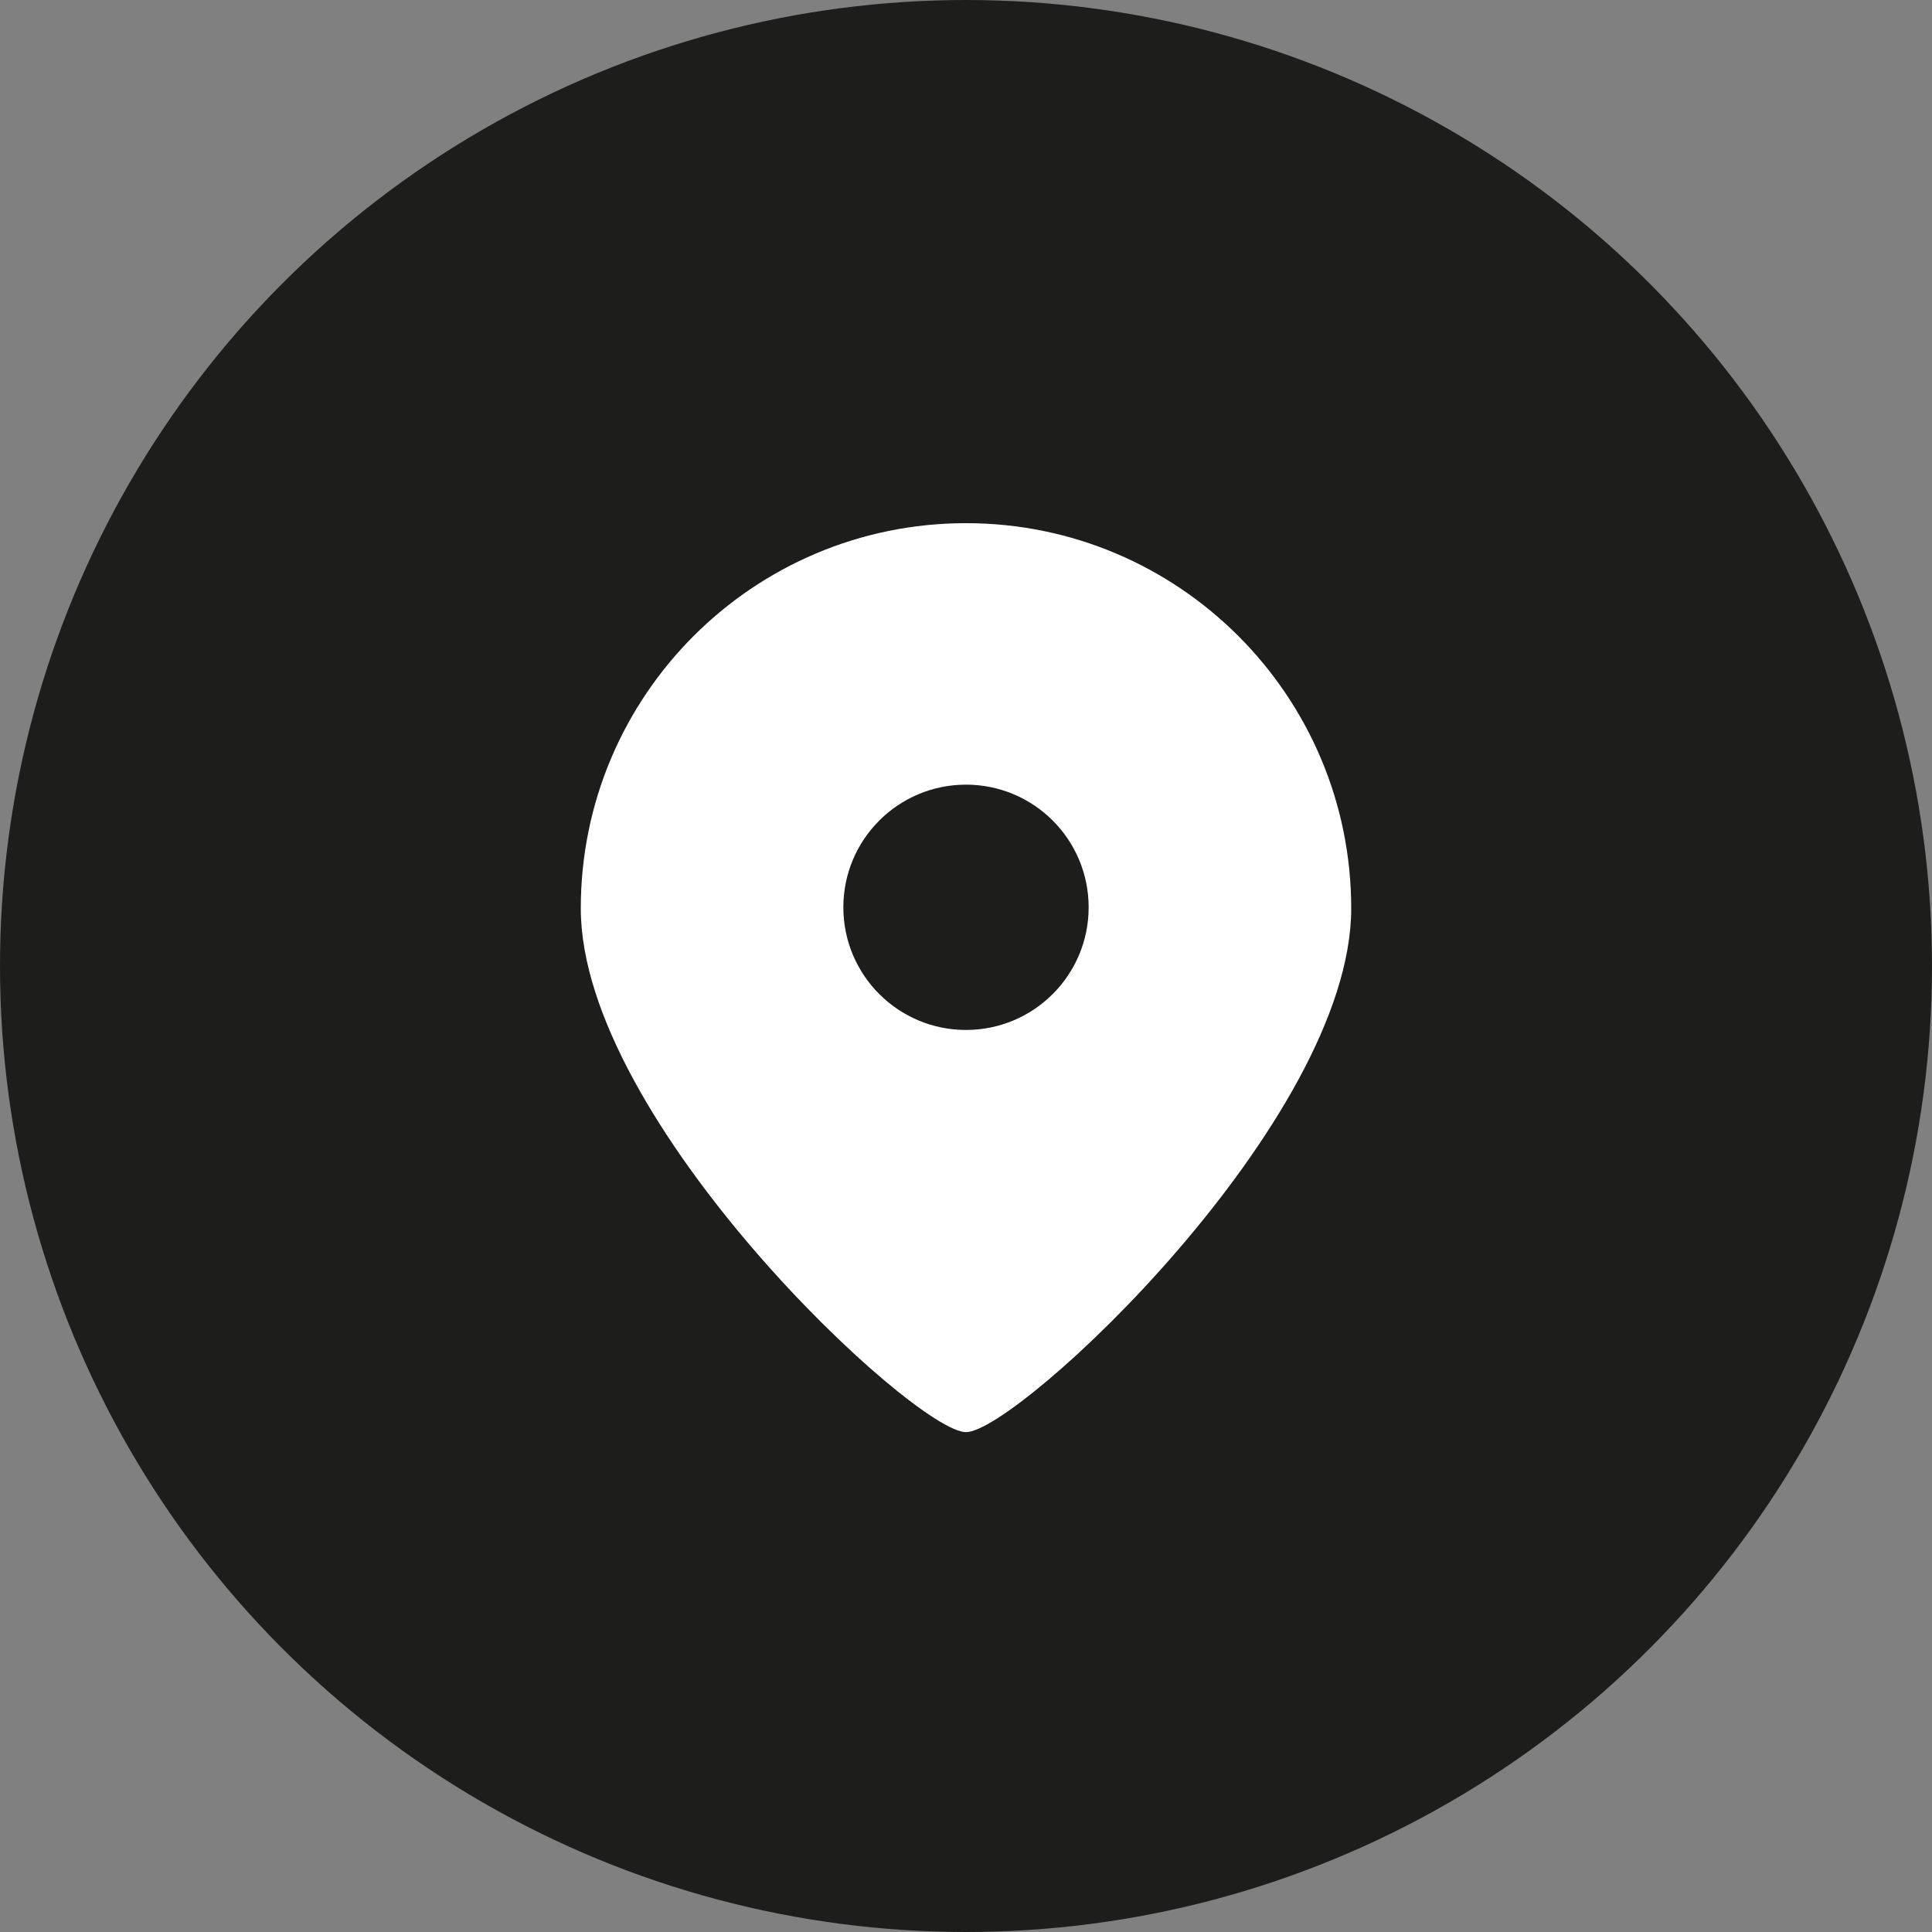
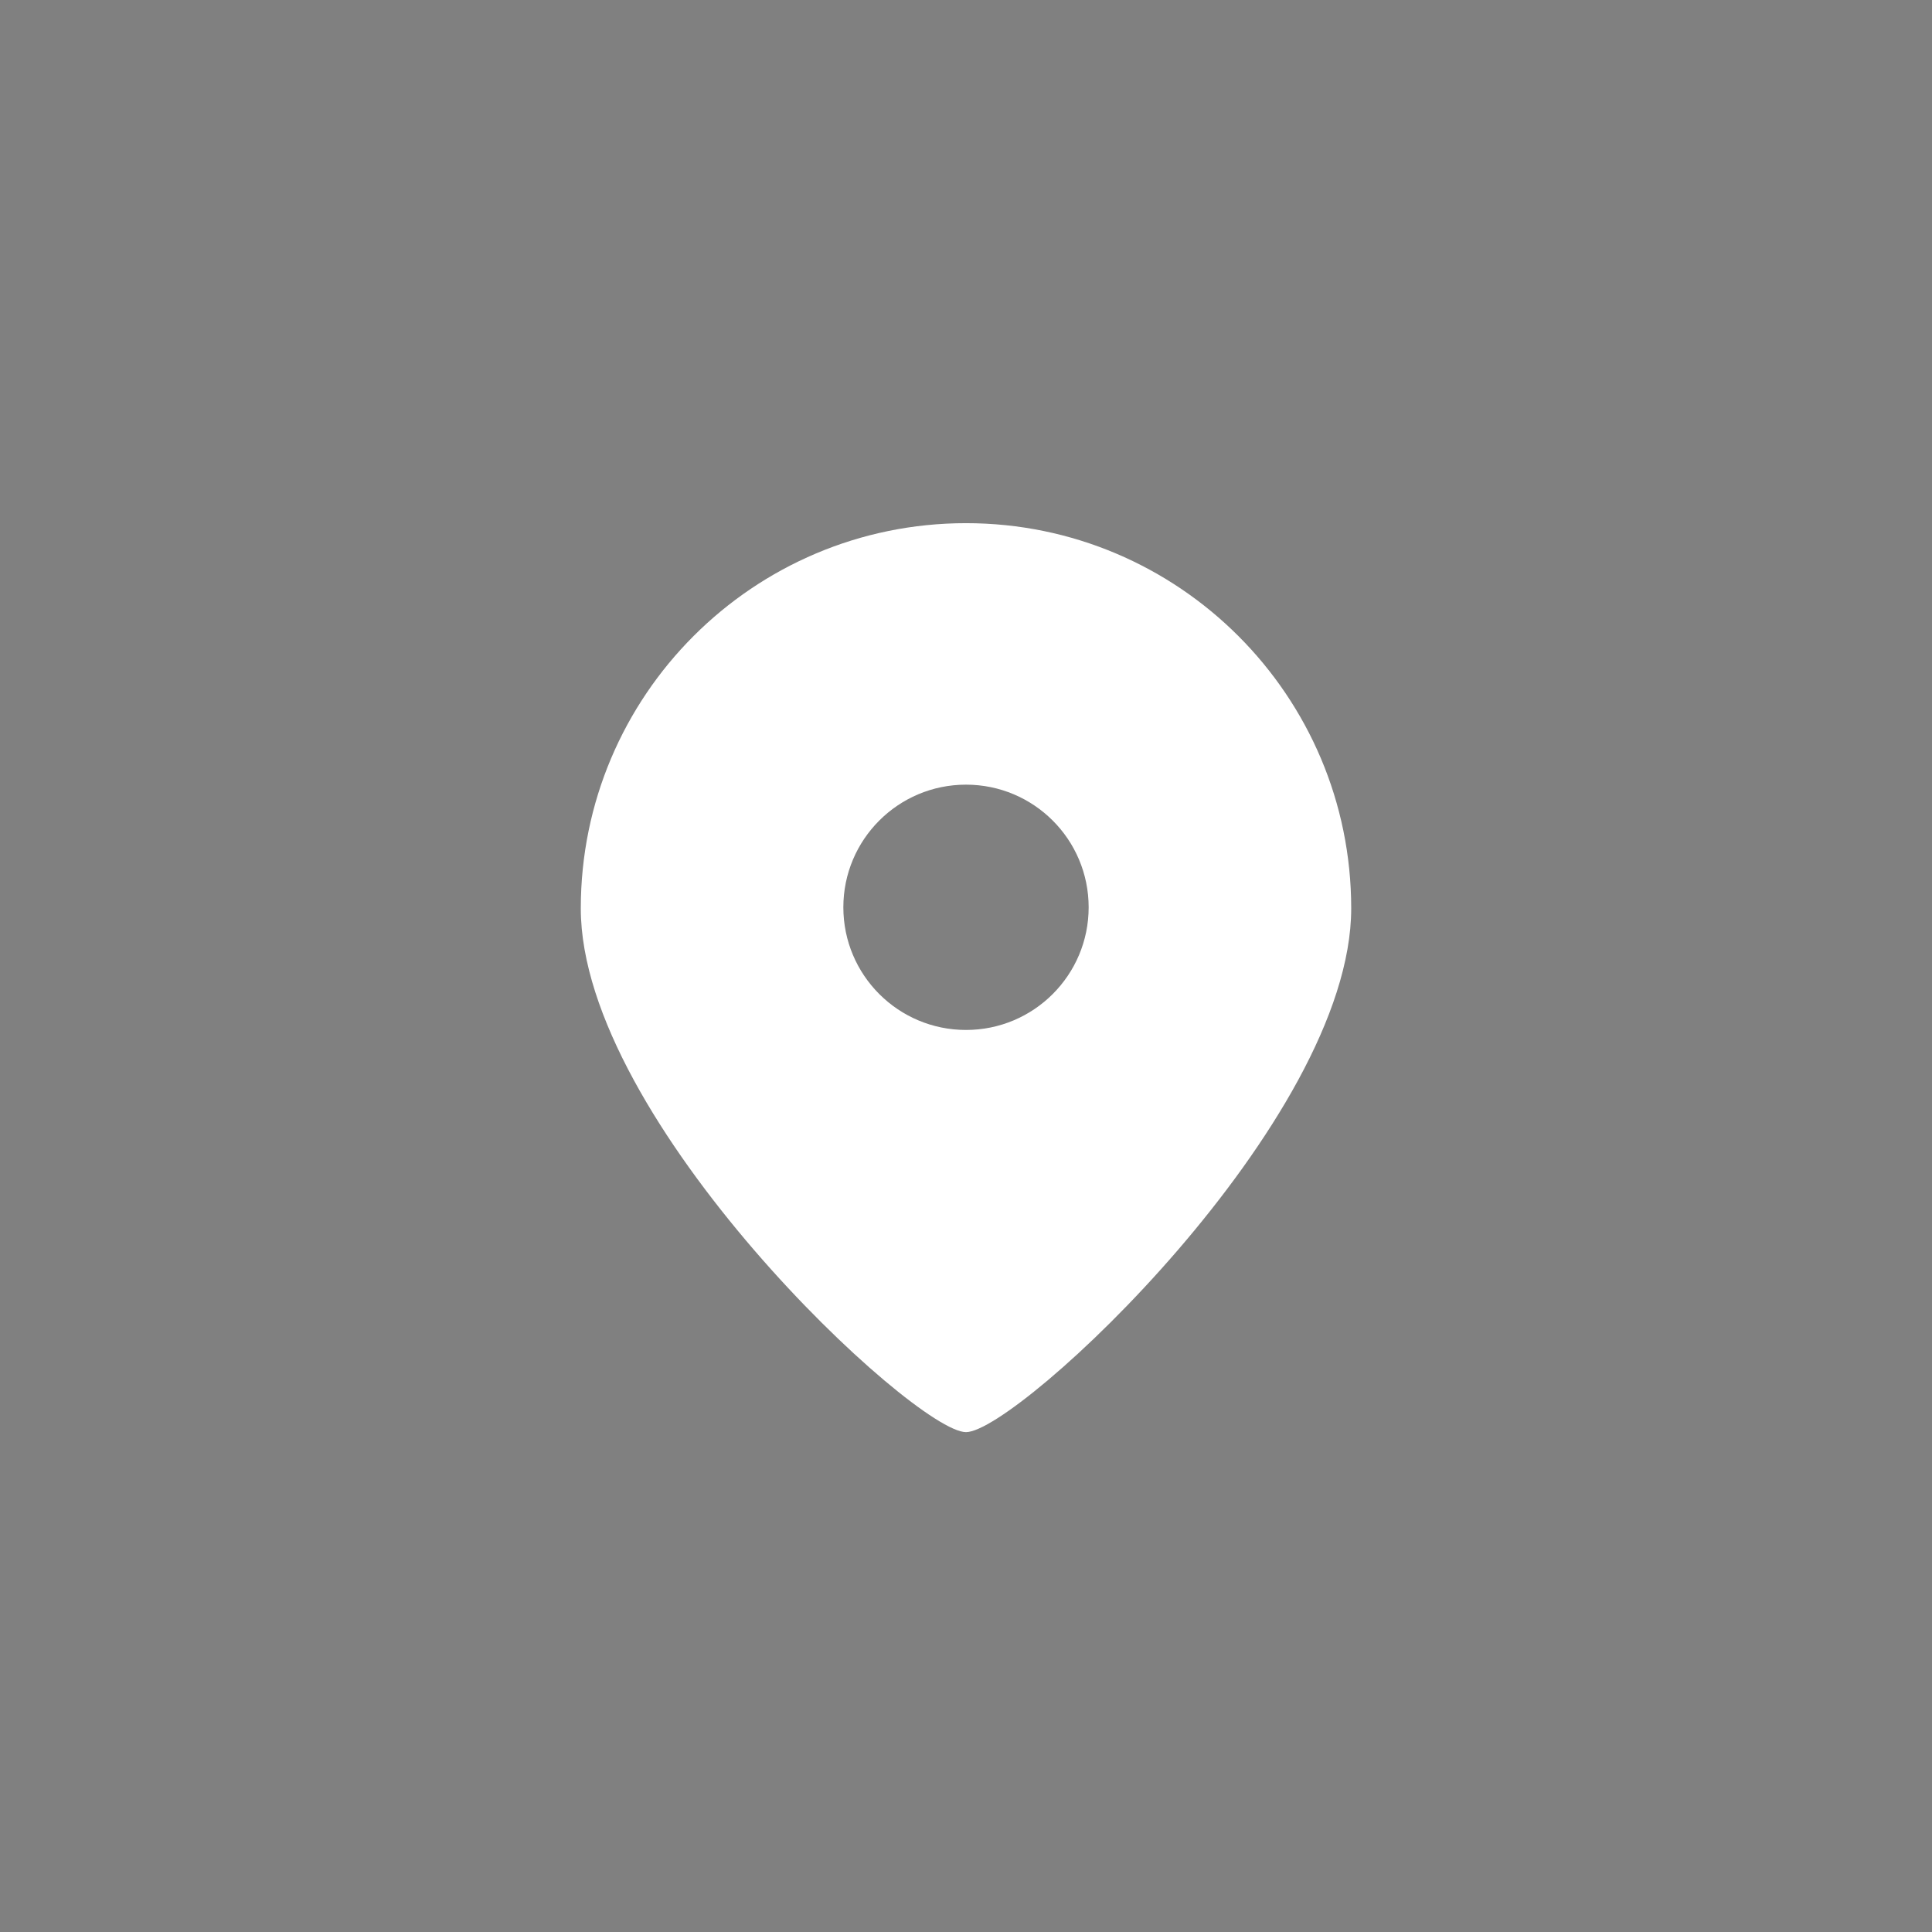
<svg xmlns="http://www.w3.org/2000/svg" id="Calque_2" data-name="Calque 2" viewBox="0 0 198.16 198.16">
  <rect x="0" y="0" width="198.16" height="198.16" fill="#808080" stroke="none" />
  <defs>
    <style>
      .cls-1 {
        fill: #1d1d1b;
        stroke: #1d1d1b;
        stroke-miterlimit: 10;
        stroke-width: 6px;
      }

      .cls-2 {
        fill: #fff;
        stroke-width: 0px;
      }
    </style>
  </defs>
  <g id="Calque_1-2" data-name="Calque 1">
-     <circle class="cls-1" cx="99.08" cy="99.08" r="96.08" />
    <path class="cls-2" d="M99.08,53.66c-21.82,0-39.51,17.69-39.51,39.51s34.23,53.72,39.51,53.72,39.51-31.91,39.51-53.72-17.69-39.51-39.51-39.51ZM99.08,105.64c-6.95,0-12.58-5.63-12.58-12.58s5.63-12.58,12.58-12.58,12.58,5.63,12.58,12.58-5.63,12.58-12.58,12.58Z" />
  </g>
</svg>